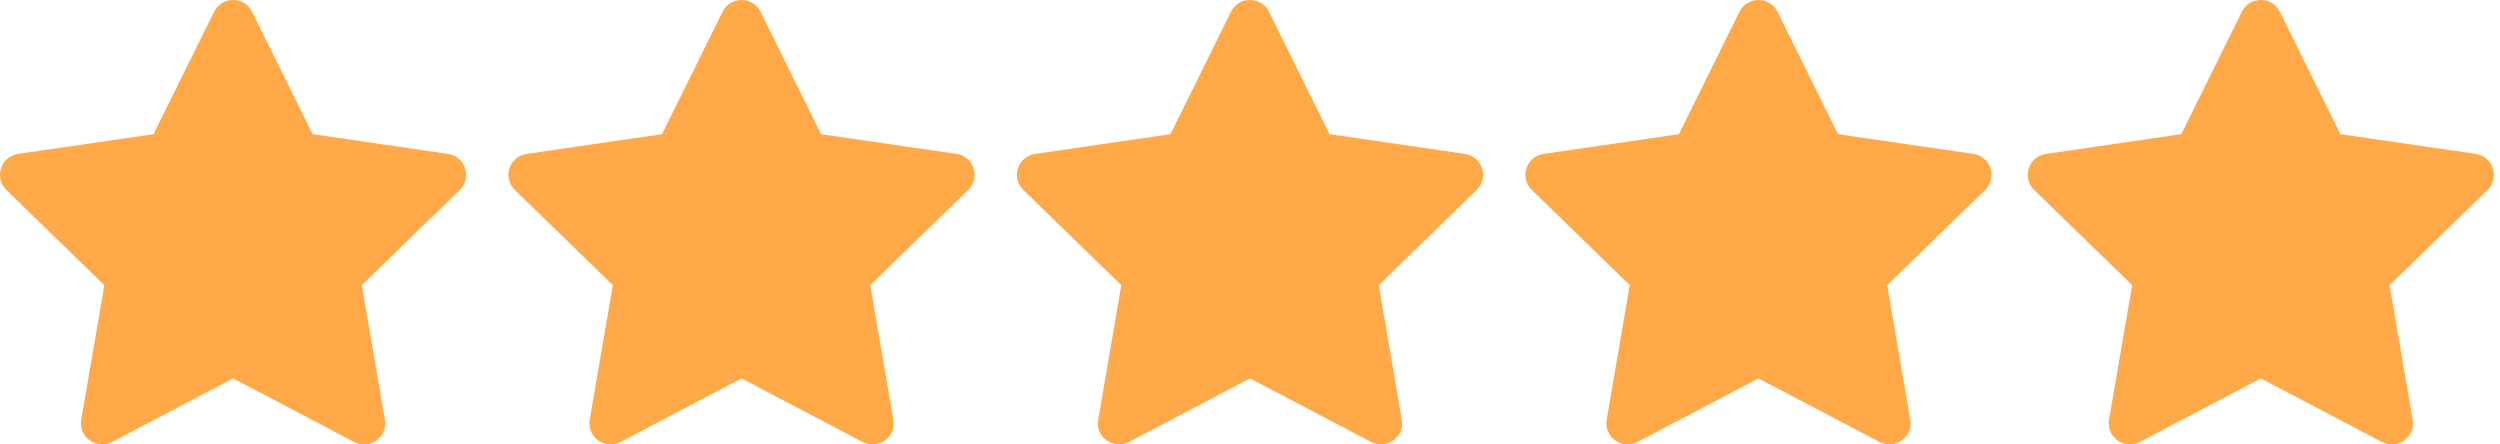
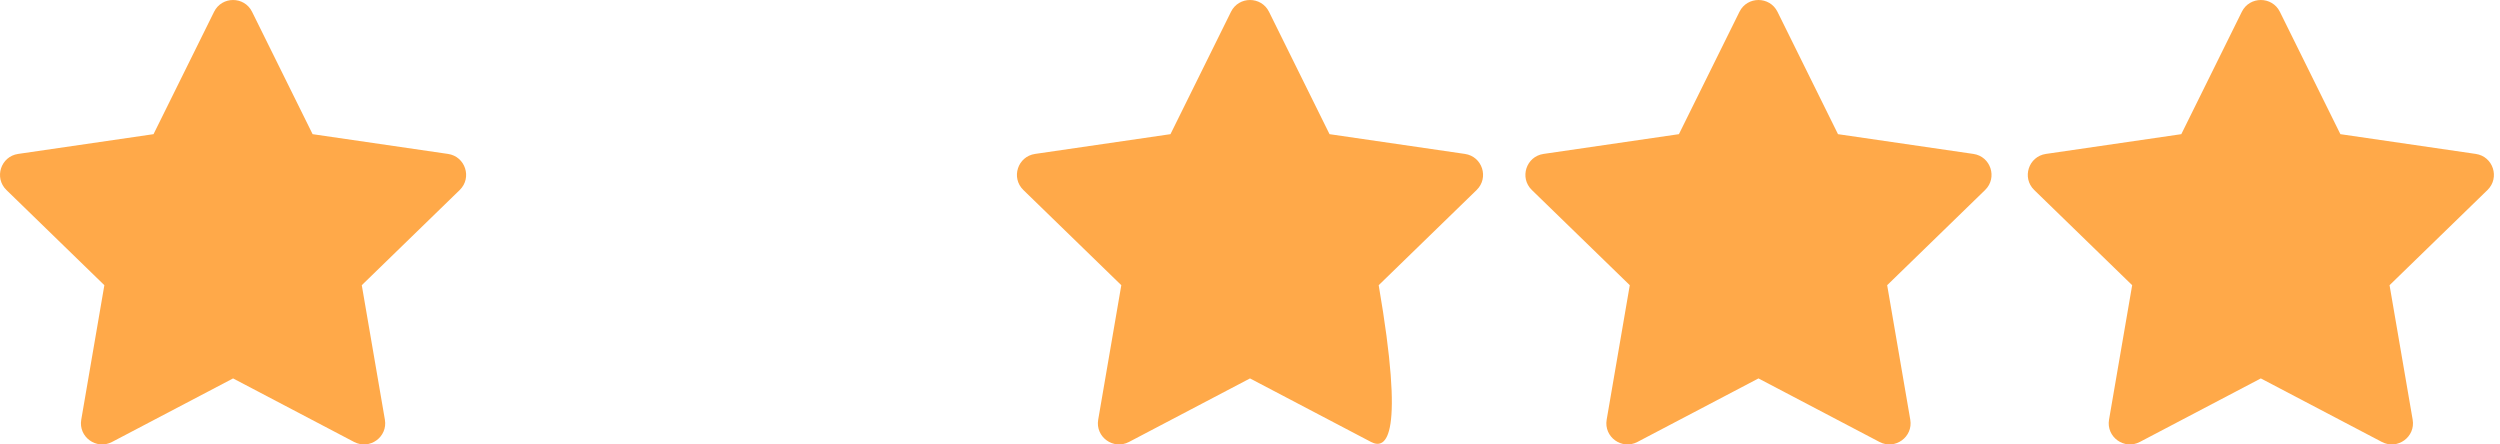
<svg xmlns="http://www.w3.org/2000/svg" width="90" height="16" viewBox="0 0 90 16" fill="none">
  <path fill-rule="evenodd" clip-rule="evenodd" d="M5.527 4.83L7.707 0.424C7.986 -0.141 8.795 -0.141 9.074 0.424L11.254 4.83L16.128 5.541C16.753 5.632 17.002 6.399 16.55 6.84L13.024 10.267L13.856 15.109C13.963 15.73 13.309 16.204 12.749 15.911L8.391 13.623L4.032 15.911C3.472 16.204 2.818 15.73 2.925 15.109L3.757 10.267L0.231 6.84C-0.221 6.399 0.028 5.632 0.653 5.541L5.527 4.83ZM4.69 13.846H12.091H4.69Z" fill="#FFA949" />
-   <path fill-rule="evenodd" clip-rule="evenodd" d="M23.832 4.83L26.012 0.424C26.291 -0.141 27.1 -0.141 27.379 0.424L29.559 4.83L34.433 5.541C35.058 5.632 35.307 6.399 34.855 6.84L31.328 10.267L32.161 15.109C32.267 15.73 31.613 16.204 31.054 15.911L26.695 13.623L22.337 15.911C21.777 16.204 21.123 15.73 21.23 15.109L22.062 10.267L18.536 6.84C18.084 6.399 18.333 5.632 18.958 5.541L23.832 4.83ZM22.995 13.846H30.396H22.995Z" fill="#FFA949" />
  <path fill-rule="evenodd" clip-rule="evenodd" d="M78.527 4.83L80.706 0.424C80.986 -0.141 81.795 -0.141 82.075 0.424L84.254 4.83L89.128 5.541C89.753 5.632 90.002 6.399 89.55 6.84L86.024 10.267L86.856 15.109C86.963 15.73 86.308 16.204 85.749 15.911L81.39 13.623L77.032 15.911C76.473 16.204 75.819 15.73 75.925 15.109L76.758 10.267L73.231 6.84C72.779 6.399 73.028 5.632 73.653 5.541L78.527 4.83Z" fill="#FFA949" />
  <path fill-rule="evenodd" clip-rule="evenodd" d="M60.441 4.83L62.621 0.424C62.901 -0.141 63.709 -0.141 63.989 0.424L66.168 4.83L71.042 5.541C71.667 5.632 71.917 6.399 71.464 6.84L67.938 10.267L68.77 15.109C68.877 15.73 68.223 16.204 67.663 15.911L63.305 13.623L58.946 15.911C58.387 16.204 57.733 15.73 57.84 15.109L58.672 10.267L55.146 6.84C54.693 6.399 54.942 5.632 55.568 5.541L60.441 4.83ZM59.604 13.846H67.005H59.604Z" fill="#FFA949" />
-   <path fill-rule="evenodd" clip-rule="evenodd" d="M42.137 4.83L44.316 0.424C44.596 -0.141 45.404 -0.141 45.684 0.424L47.863 4.83L52.737 5.541C53.363 5.632 53.612 6.399 53.159 6.84L49.633 10.267L50.465 15.109C50.572 15.73 49.918 16.204 49.359 15.911L45 13.623L40.642 15.911C40.082 16.204 39.428 15.73 39.535 15.109L40.367 10.267L36.841 6.84C36.388 6.399 36.637 5.632 37.263 5.541L42.137 4.83ZM41.3 13.846H48.701H41.3Z" fill="#FFA949" />
+   <path fill-rule="evenodd" clip-rule="evenodd" d="M42.137 4.83L44.316 0.424C44.596 -0.141 45.404 -0.141 45.684 0.424L47.863 4.83L52.737 5.541C53.363 5.632 53.612 6.399 53.159 6.84L49.633 10.267C50.572 15.73 49.918 16.204 49.359 15.911L45 13.623L40.642 15.911C40.082 16.204 39.428 15.73 39.535 15.109L40.367 10.267L36.841 6.84C36.388 6.399 36.637 5.632 37.263 5.541L42.137 4.83ZM41.3 13.846H48.701H41.3Z" fill="#FFA949" />
</svg>